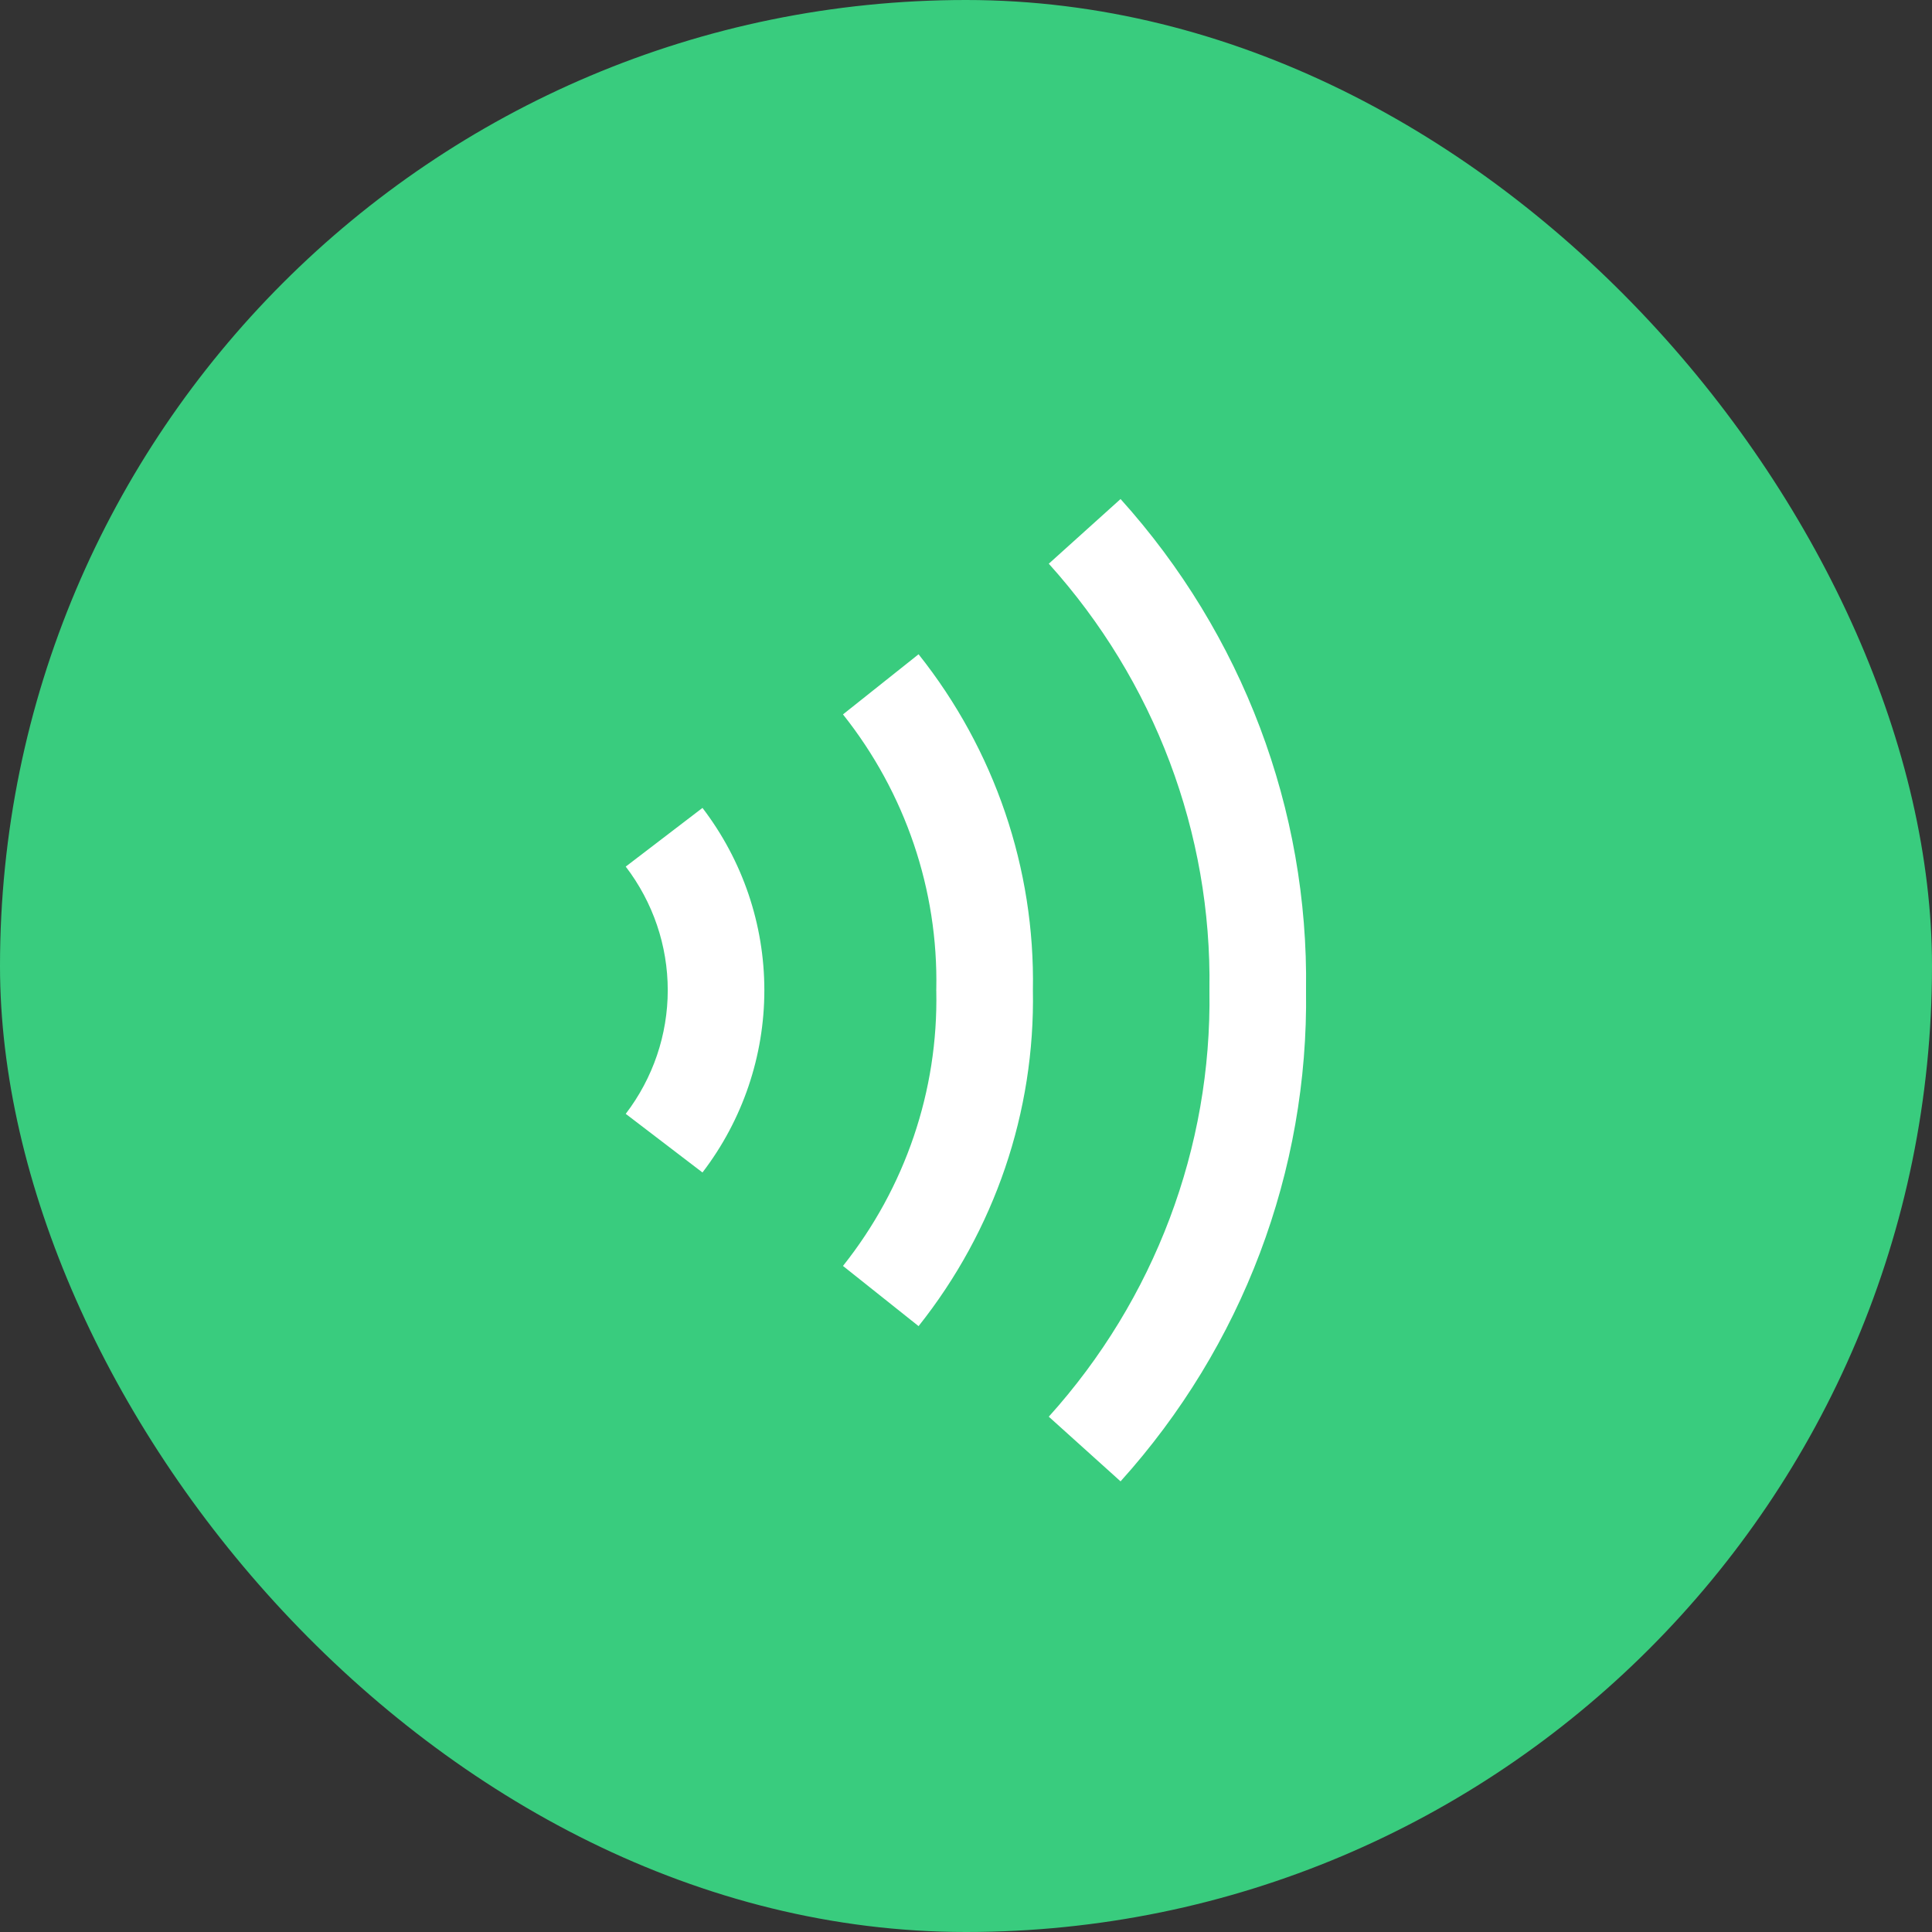
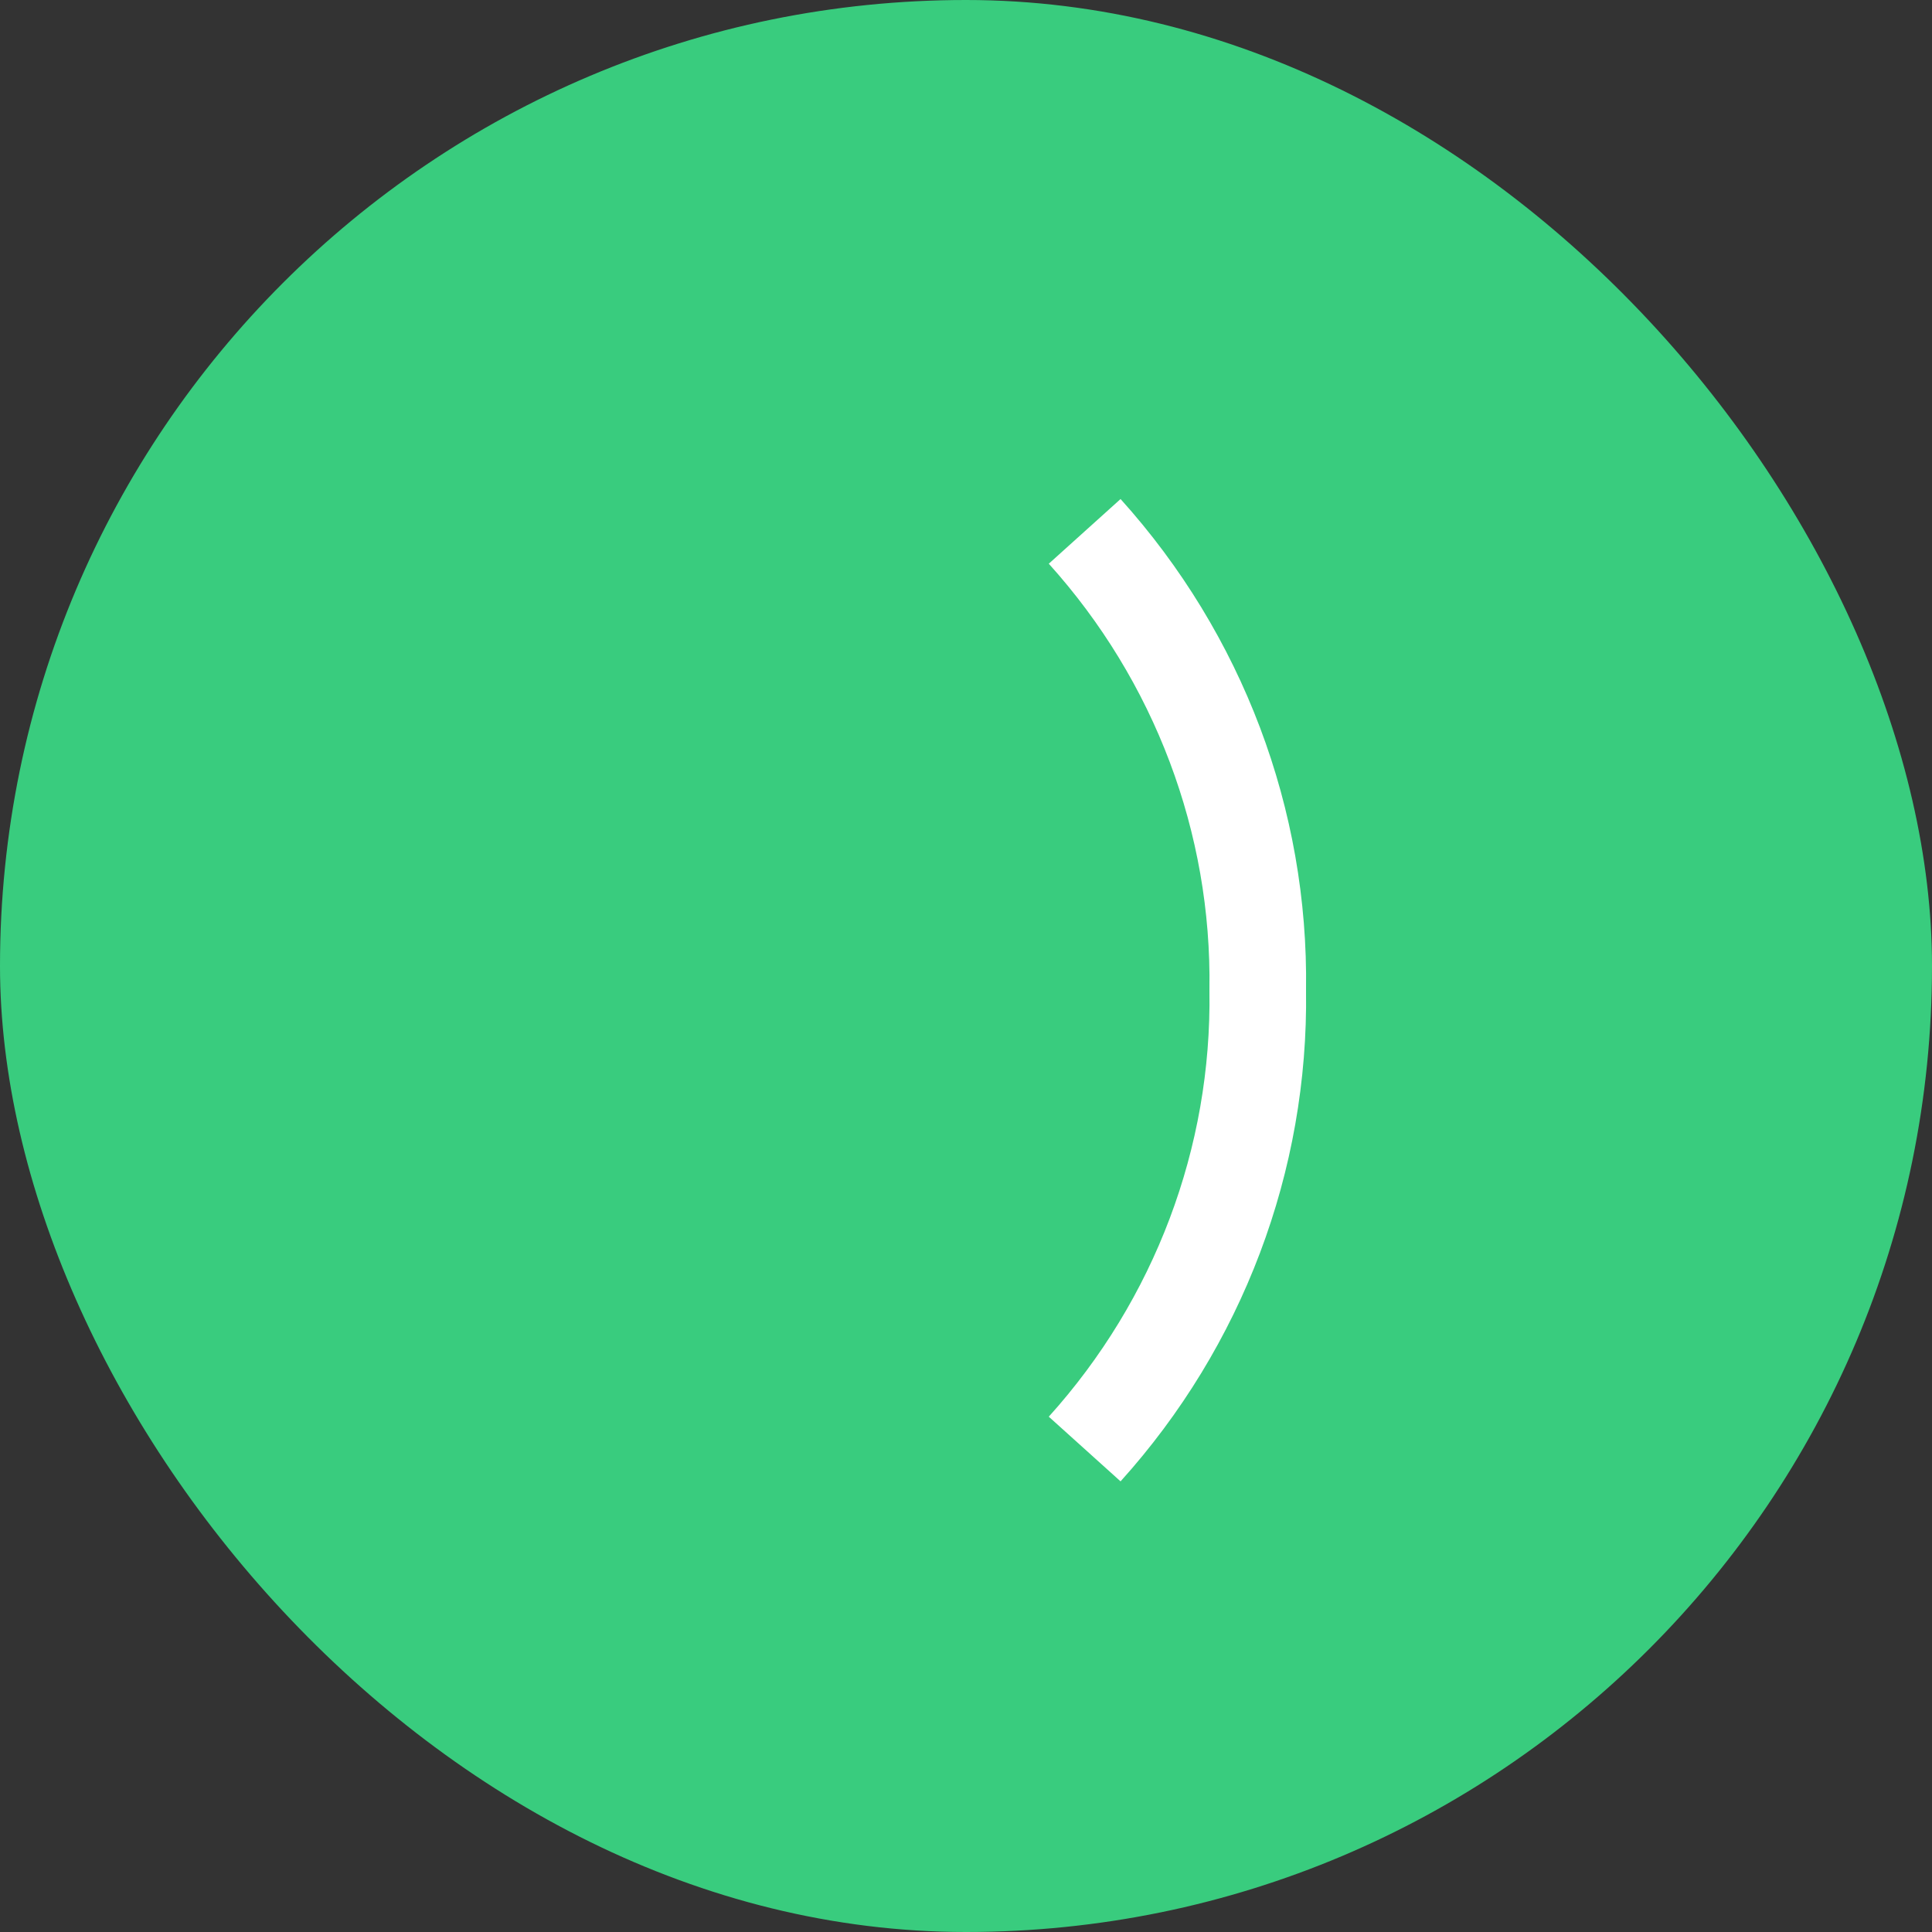
<svg xmlns="http://www.w3.org/2000/svg" width="40" height="40" viewBox="0 0 40 40" fill="none">
  <rect x="0" y="0" width="40" height="40" fill="#333333" stroke="none" />
  <rect width="40" height="40" rx="20" fill="#39CC7E" />
-   <path fill-rule="evenodd" clip-rule="evenodd" d="M25.04 20.486C25.09 17.246 23.905 14.102 21.714 11.671L23.2 10.332C25.723 13.132 27.094 16.757 27.04 20.501C27.094 24.245 25.723 27.871 23.2 30.67L21.714 29.331C23.905 26.9 25.09 23.756 25.04 20.516L25.04 20.501L25.04 20.486Z" fill="white" />
-   <path fill-rule="evenodd" clip-rule="evenodd" d="M19.385 20.481C19.426 18.425 18.745 16.416 17.453 14.791L19.018 13.546C20.594 15.527 21.431 17.983 21.385 20.501C21.431 23.019 20.594 25.474 19.018 27.456L17.453 26.21C18.745 24.586 19.426 22.577 19.385 20.521L19.384 20.501L19.385 20.481Z" fill="white" />
-   <path fill-rule="evenodd" clip-rule="evenodd" d="M13.825 20.501C13.825 19.58 13.521 18.682 12.955 17.942L14.544 16.727C15.375 17.814 15.825 19.138 15.825 20.501C15.825 21.864 15.375 23.189 14.544 24.275L12.955 23.061C13.521 22.32 13.825 21.422 13.825 20.501Z" fill="white" />
+   <path fill-rule="evenodd" clip-rule="evenodd" d="M25.04 20.486C25.09 17.246 23.905 14.102 21.714 11.671L23.2 10.332C25.723 13.132 27.094 16.757 27.04 20.501C27.094 24.245 25.723 27.871 23.2 30.67L21.714 29.331C23.905 26.9 25.09 23.756 25.04 20.516L25.04 20.501Z" fill="white" />
</svg>